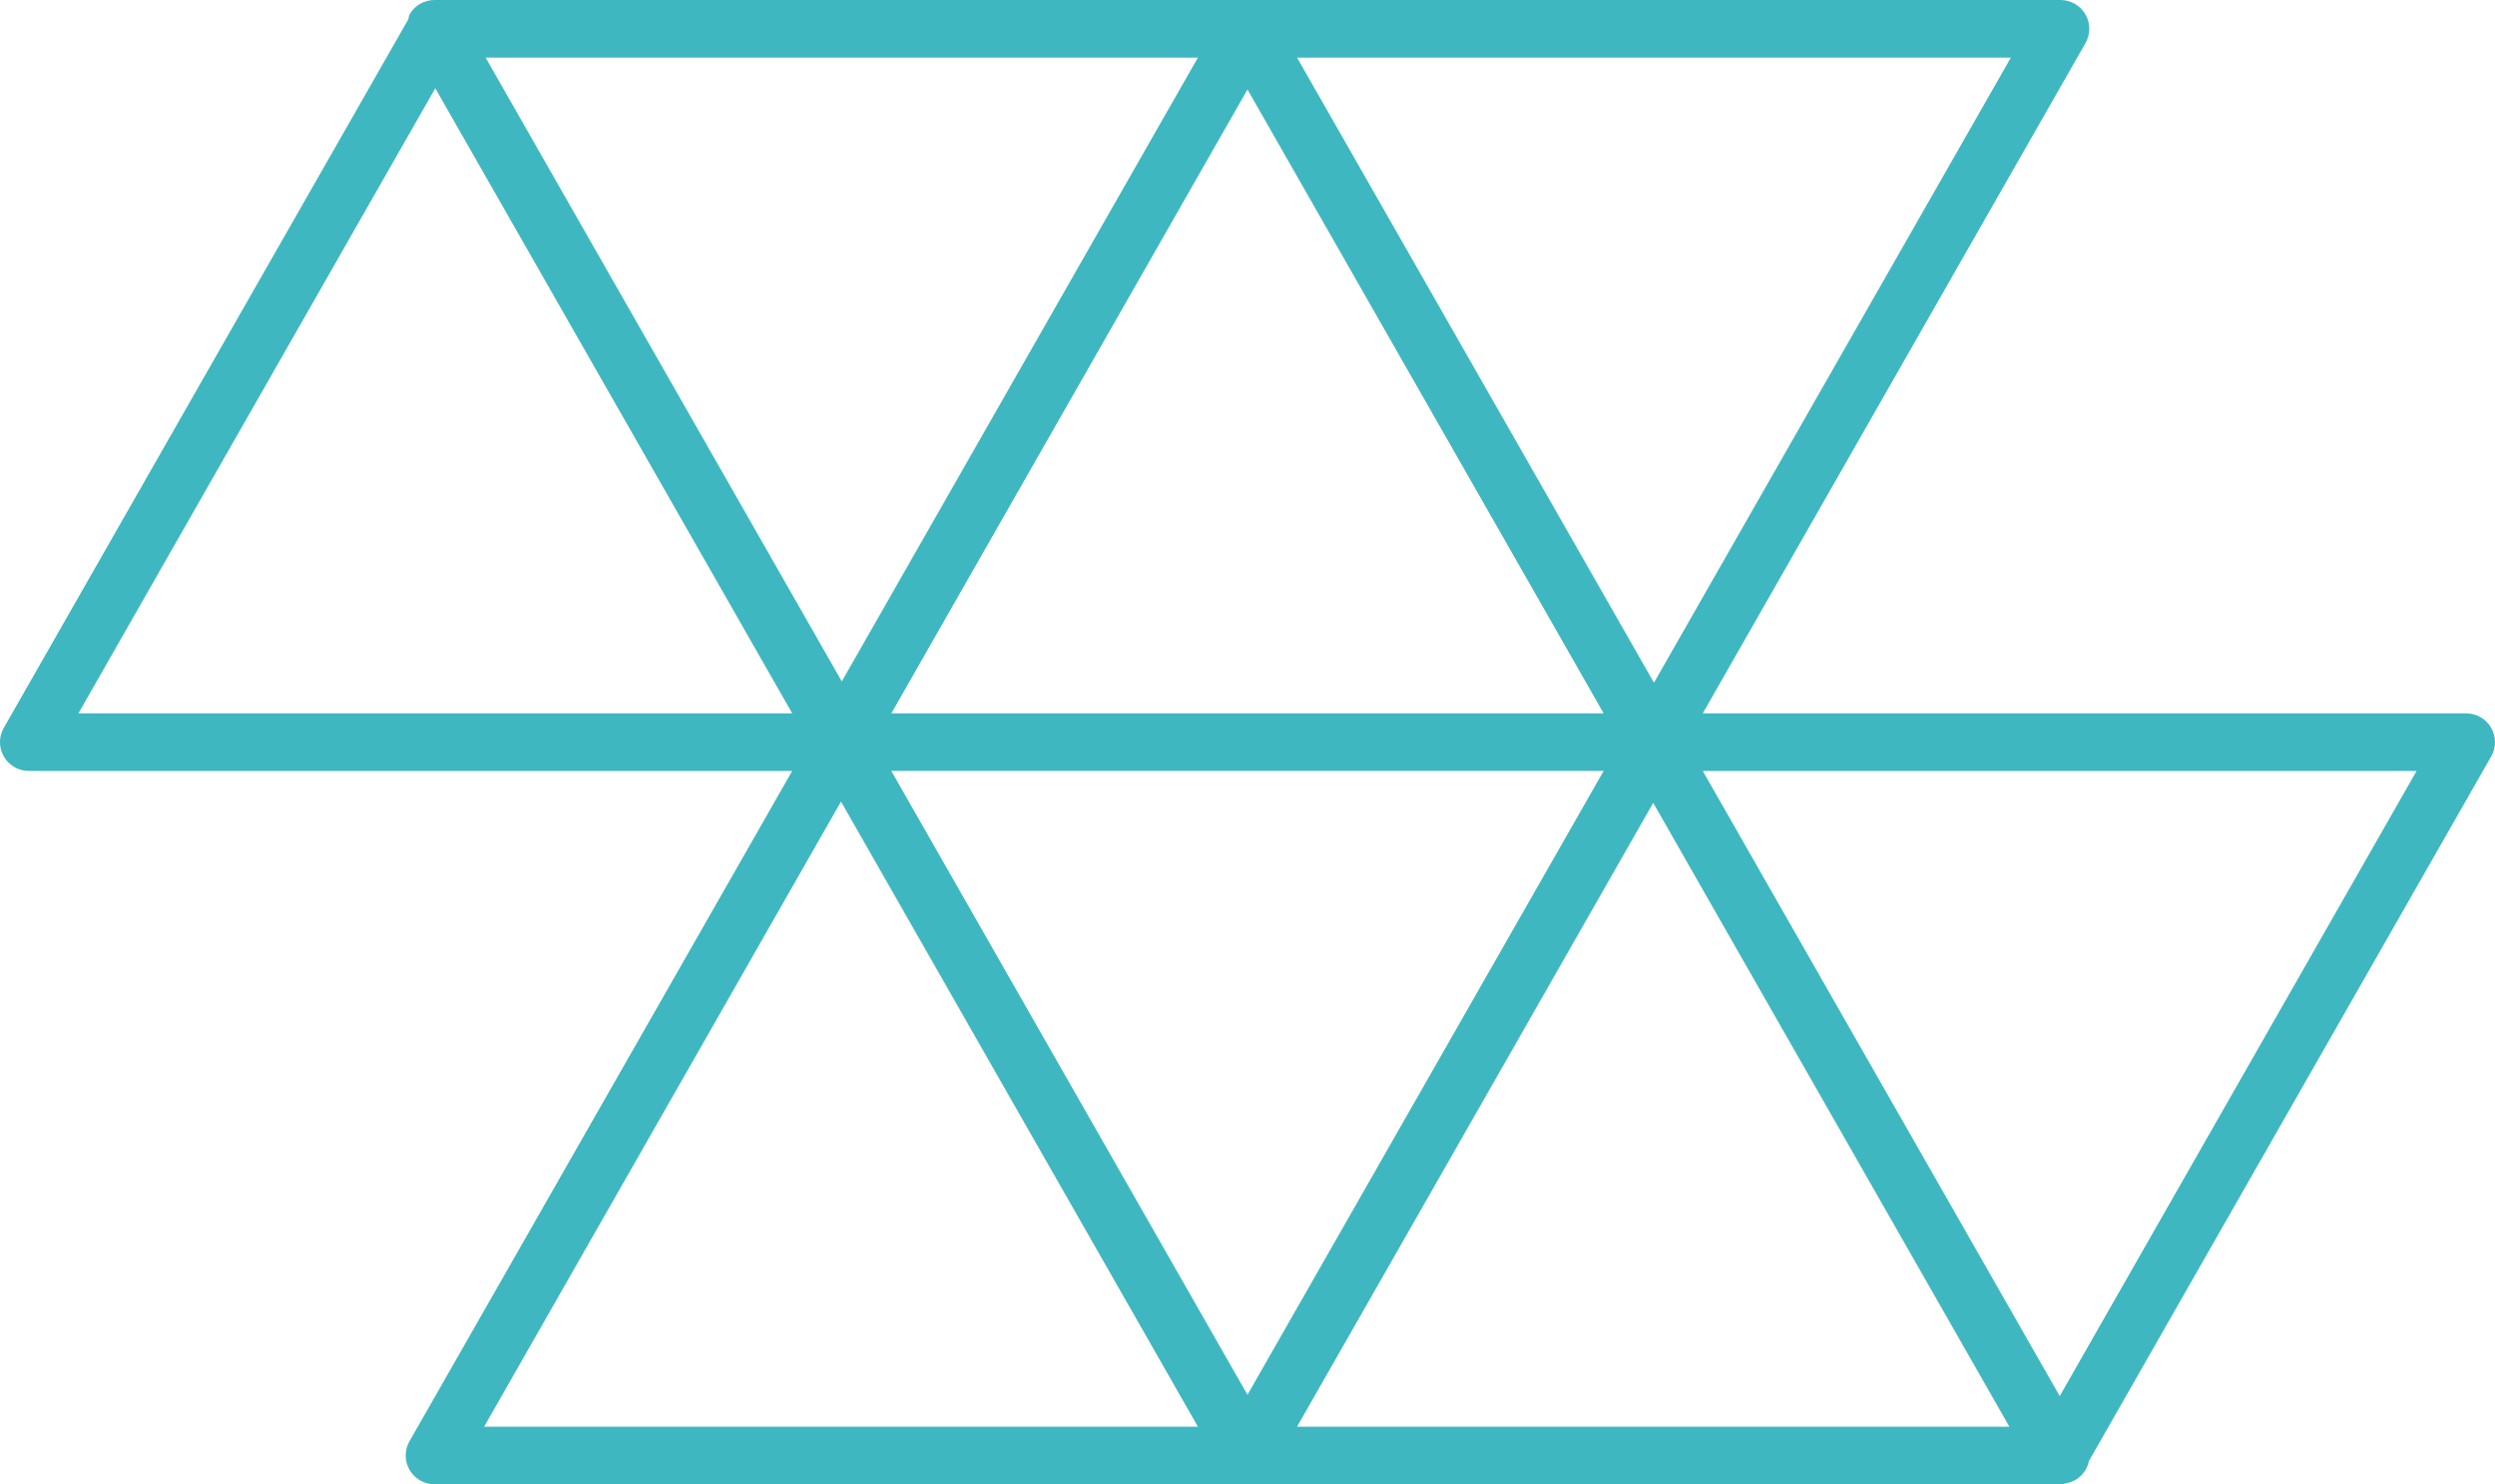
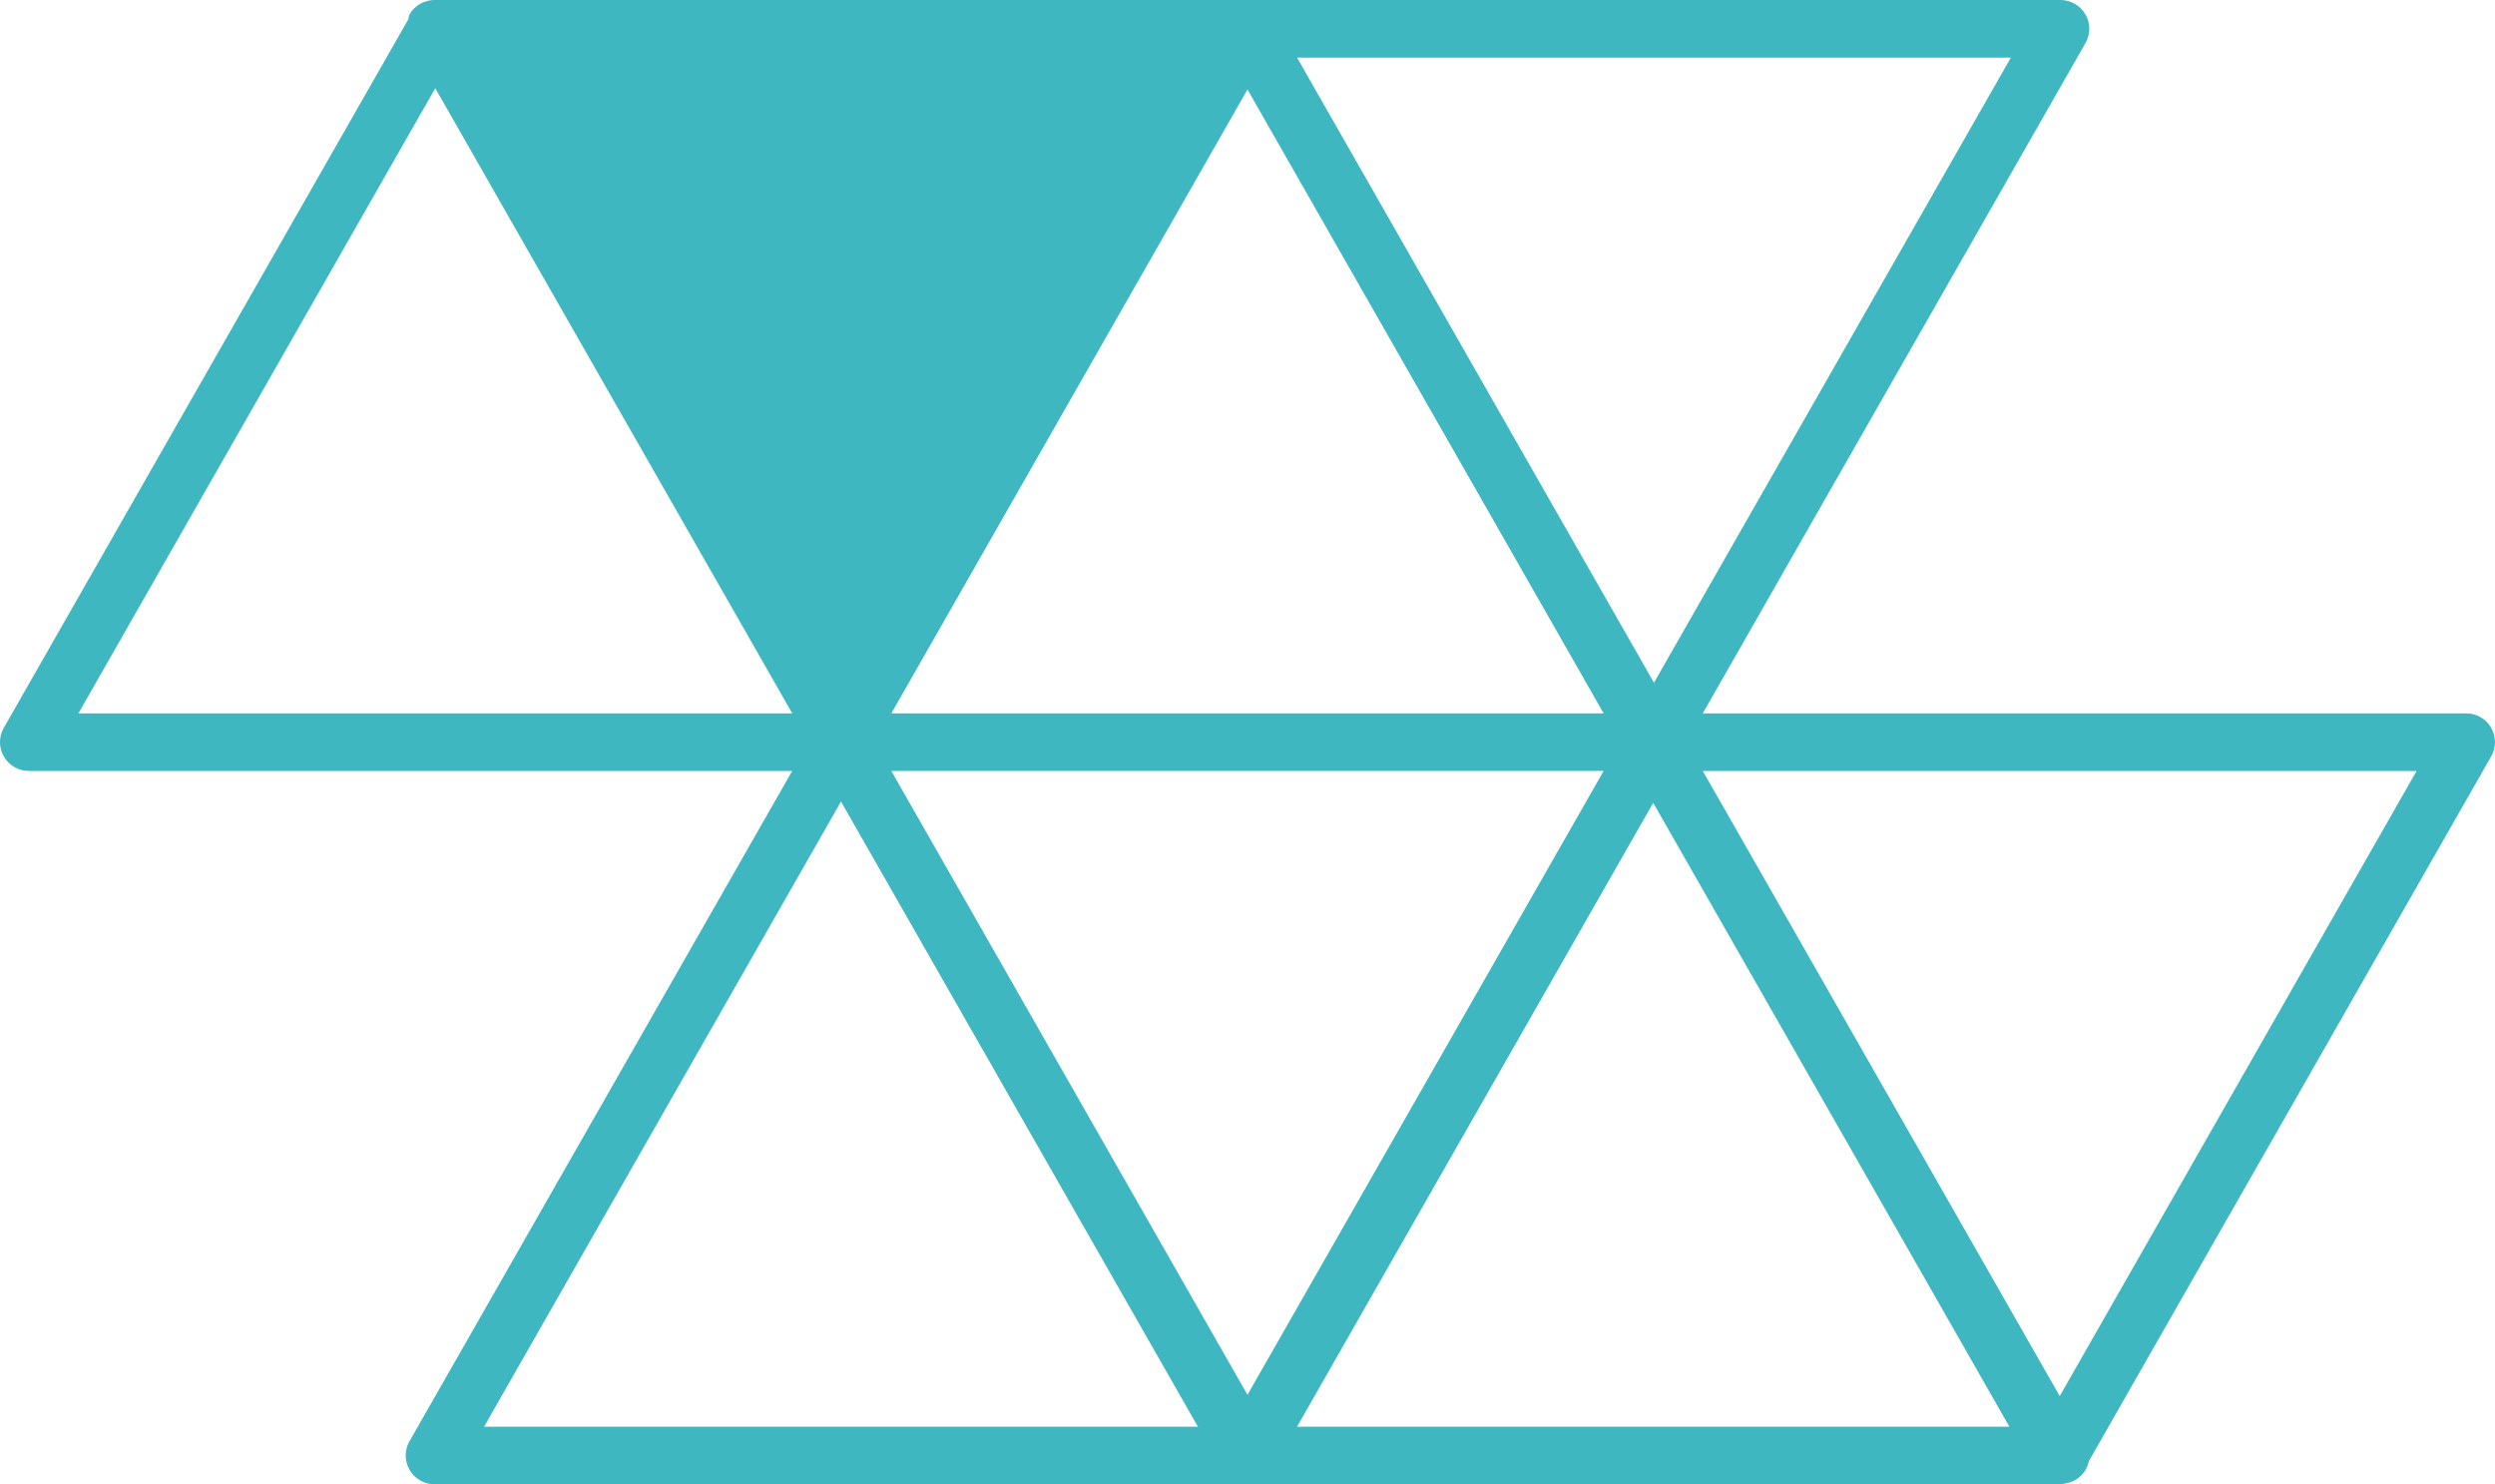
<svg xmlns="http://www.w3.org/2000/svg" version="1.1" id="レイヤー_2" x="0px" y="0px" viewBox="0 0 69.311 41.234" enable-background="new 0 0 69.311 41.234" xml:space="preserve">
-   <path fill="#3FB7C1" d="M69.202,20.215c-0.143-0.247-0.406-0.398-0.691-0.398H47.303L57.935,1.196  c0.142-0.248,0.141-0.552-0.003-0.798C57.789,0.151,57.525,0,57.24,0H34.697h-0.084H12.07c-0.285,0-0.549,0.151-0.691,0.398  c-0.026,0.044-0.022,0.097-0.039,0.144L0.105,20.221c-0.142,0.248-0.141,0.552,0.003,0.798c0.143,0.247,0.406,0.398,0.691,0.398  h21.208L11.376,40.038c-0.142,0.248-0.141,0.552,0.003,0.798c0.143,0.247,0.406,0.398,0.691,0.398h22.543h0.084h0.02H57.24  c0.008,0,0.015,0,0.02,0c0.043,0,0.081-0.018,0.122-0.024c0.011-0.003,0.022-0.004,0.033-0.007c0.313-0.063,0.55-0.3,0.614-0.613  l11.176-19.577C69.347,20.766,69.346,20.462,69.202,20.215z M34.655,2.486l9.894,17.331H24.762L34.655,2.486z M44.549,21.417  l-9.894,17.331l-9.894-17.331H44.549z M23.385,18.93L13.49,1.6h19.788L23.385,18.93z M45.926,22.304l9.895,17.331H36.032  L45.926,22.304z M45.947,18.966L36.032,1.6h19.83L45.947,18.966z M12.092,2.451l9.916,17.367H2.178L12.092,2.451z M23.363,22.268  l9.915,17.367h-19.83L23.363,22.268z M57.219,38.784l-9.916-17.367h19.83L57.219,38.784z" />
+   <path fill="#3FB7C1" d="M69.202,20.215c-0.143-0.247-0.406-0.398-0.691-0.398H47.303L57.935,1.196  c0.142-0.248,0.141-0.552-0.003-0.798C57.789,0.151,57.525,0,57.24,0H34.697h-0.084H12.07c-0.285,0-0.549,0.151-0.691,0.398  c-0.026,0.044-0.022,0.097-0.039,0.144L0.105,20.221c-0.142,0.248-0.141,0.552,0.003,0.798c0.143,0.247,0.406,0.398,0.691,0.398  h21.208L11.376,40.038c-0.142,0.248-0.141,0.552,0.003,0.798c0.143,0.247,0.406,0.398,0.691,0.398h22.543h0.084h0.02H57.24  c0.008,0,0.015,0,0.02,0c0.043,0,0.081-0.018,0.122-0.024c0.011-0.003,0.022-0.004,0.033-0.007c0.313-0.063,0.55-0.3,0.614-0.613  l11.176-19.577C69.347,20.766,69.346,20.462,69.202,20.215z M34.655,2.486l9.894,17.331H24.762L34.655,2.486z M44.549,21.417  l-9.894,17.331l-9.894-17.331H44.549z M23.385,18.93h19.788L23.385,18.93z M45.926,22.304l9.895,17.331H36.032  L45.926,22.304z M45.947,18.966L36.032,1.6h19.83L45.947,18.966z M12.092,2.451l9.916,17.367H2.178L12.092,2.451z M23.363,22.268  l9.915,17.367h-19.83L23.363,22.268z M57.219,38.784l-9.916-17.367h19.83L57.219,38.784z" />
</svg>